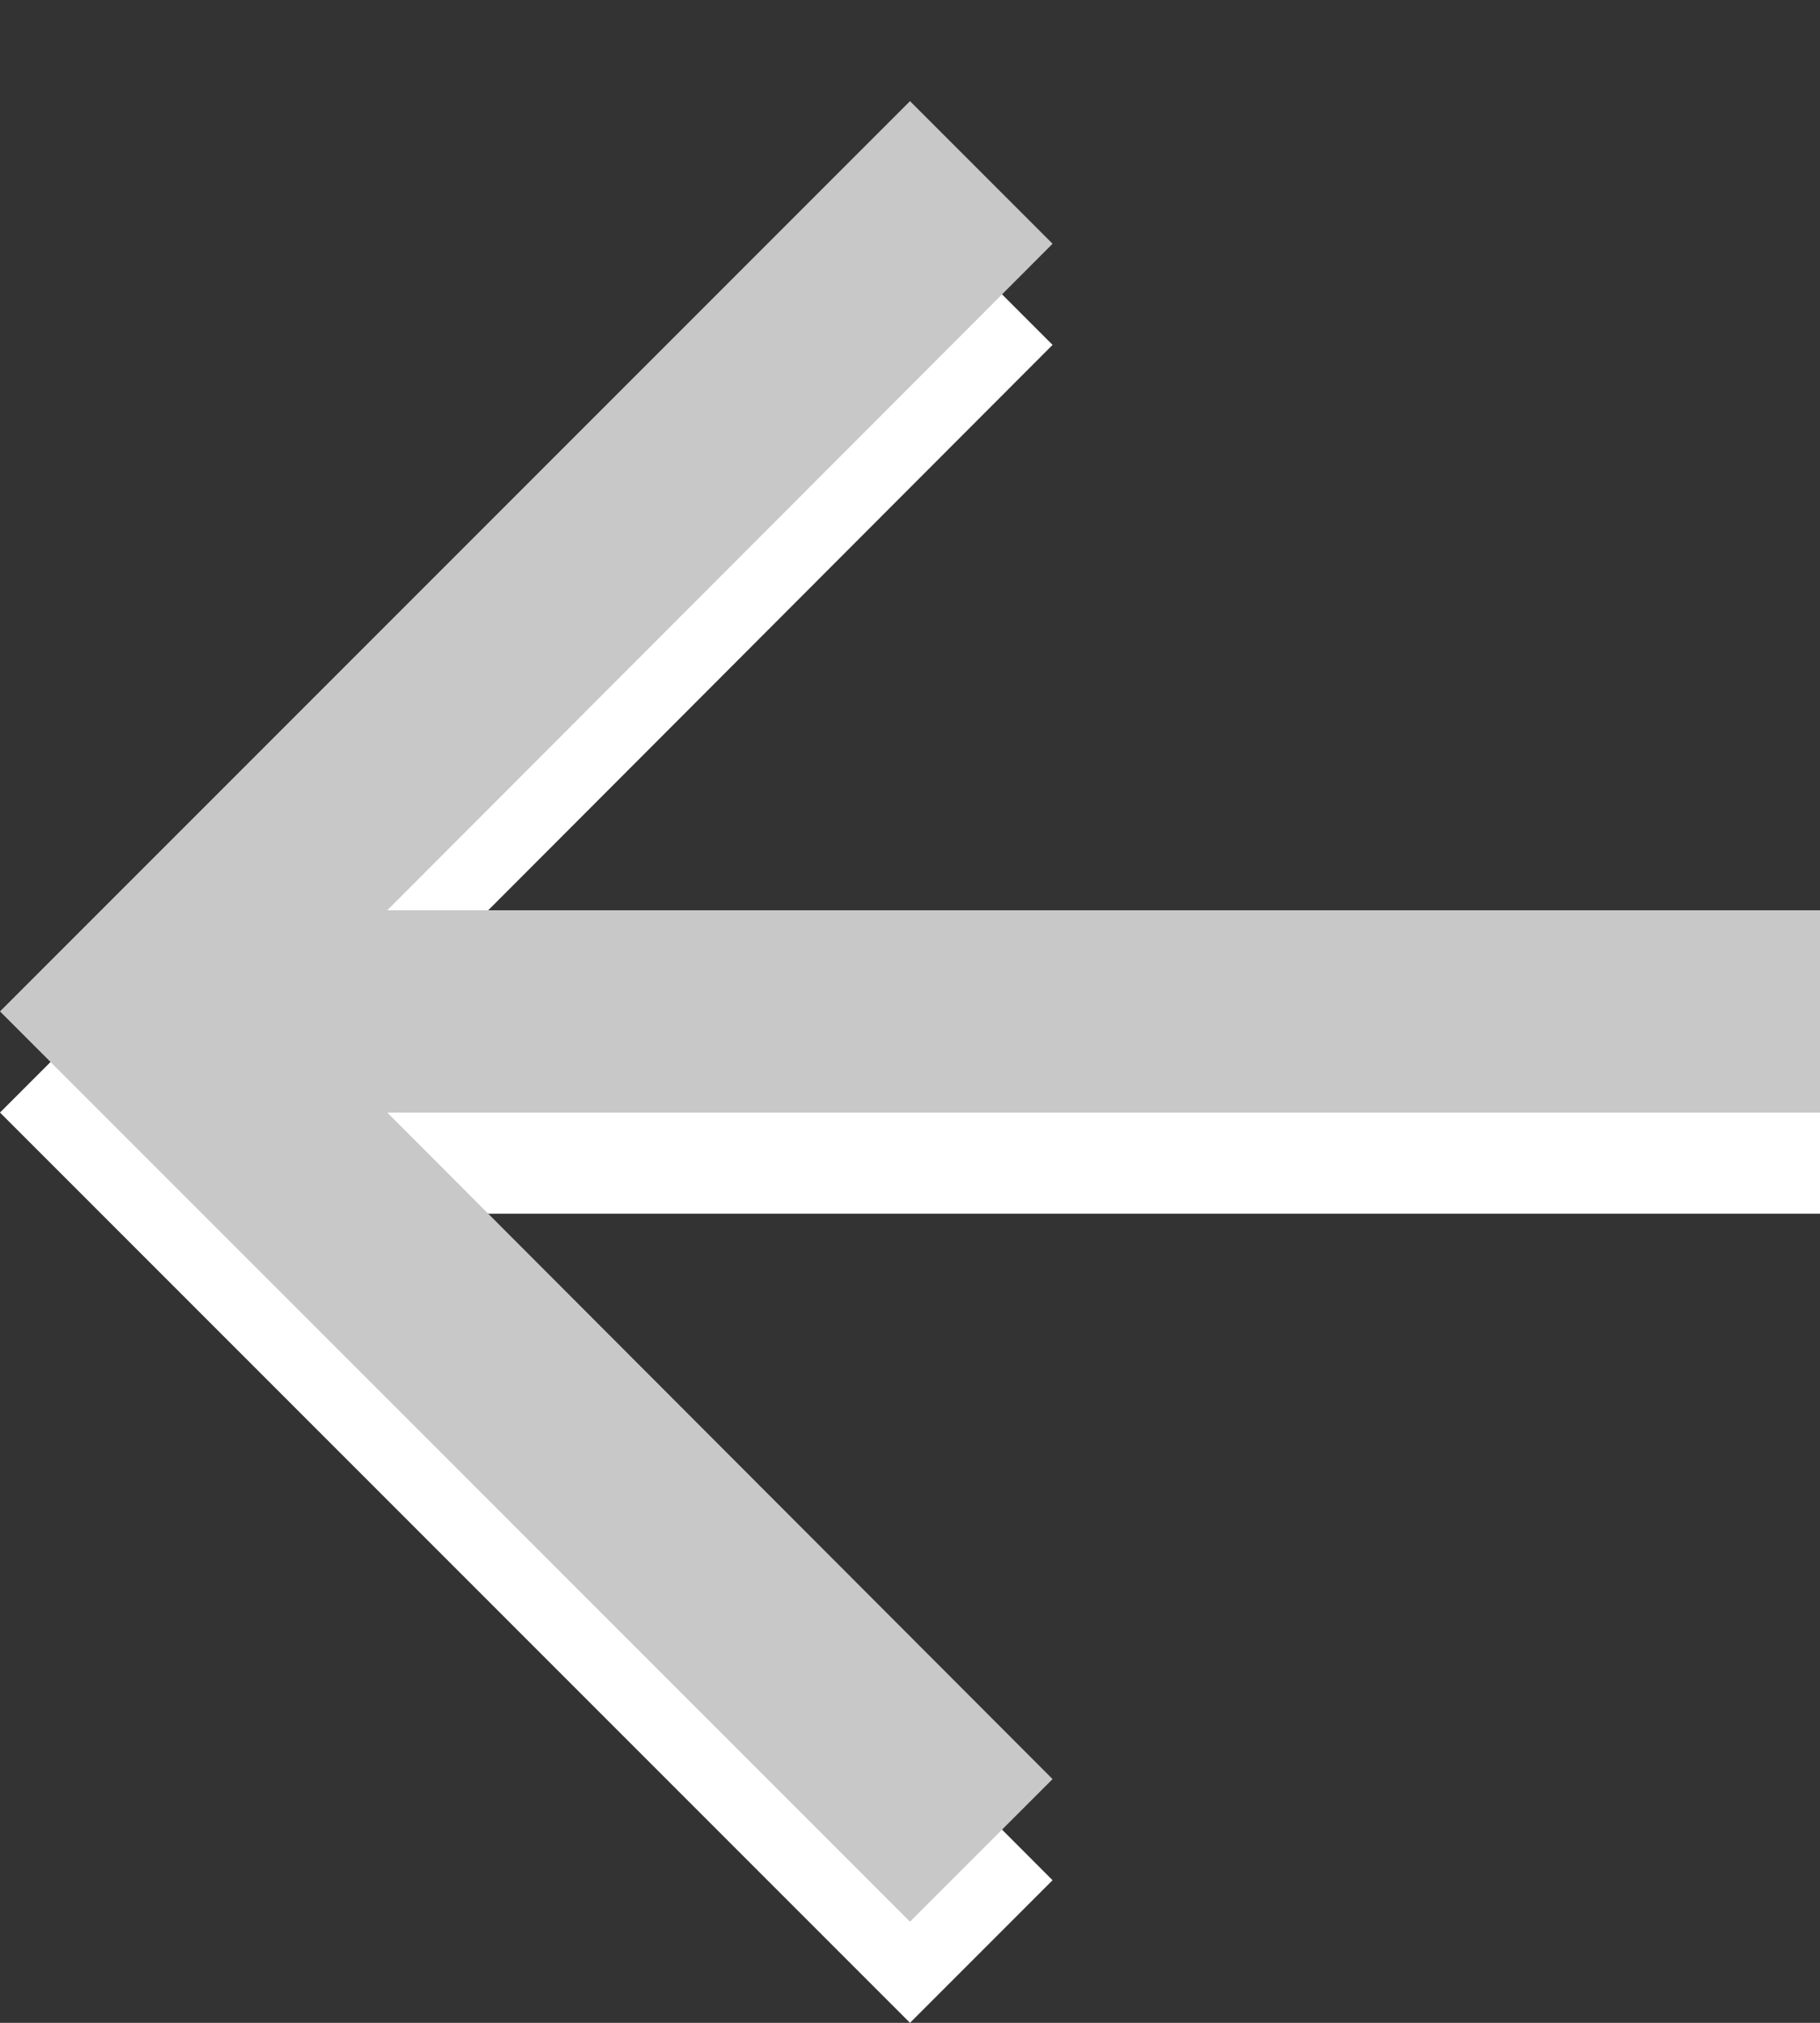
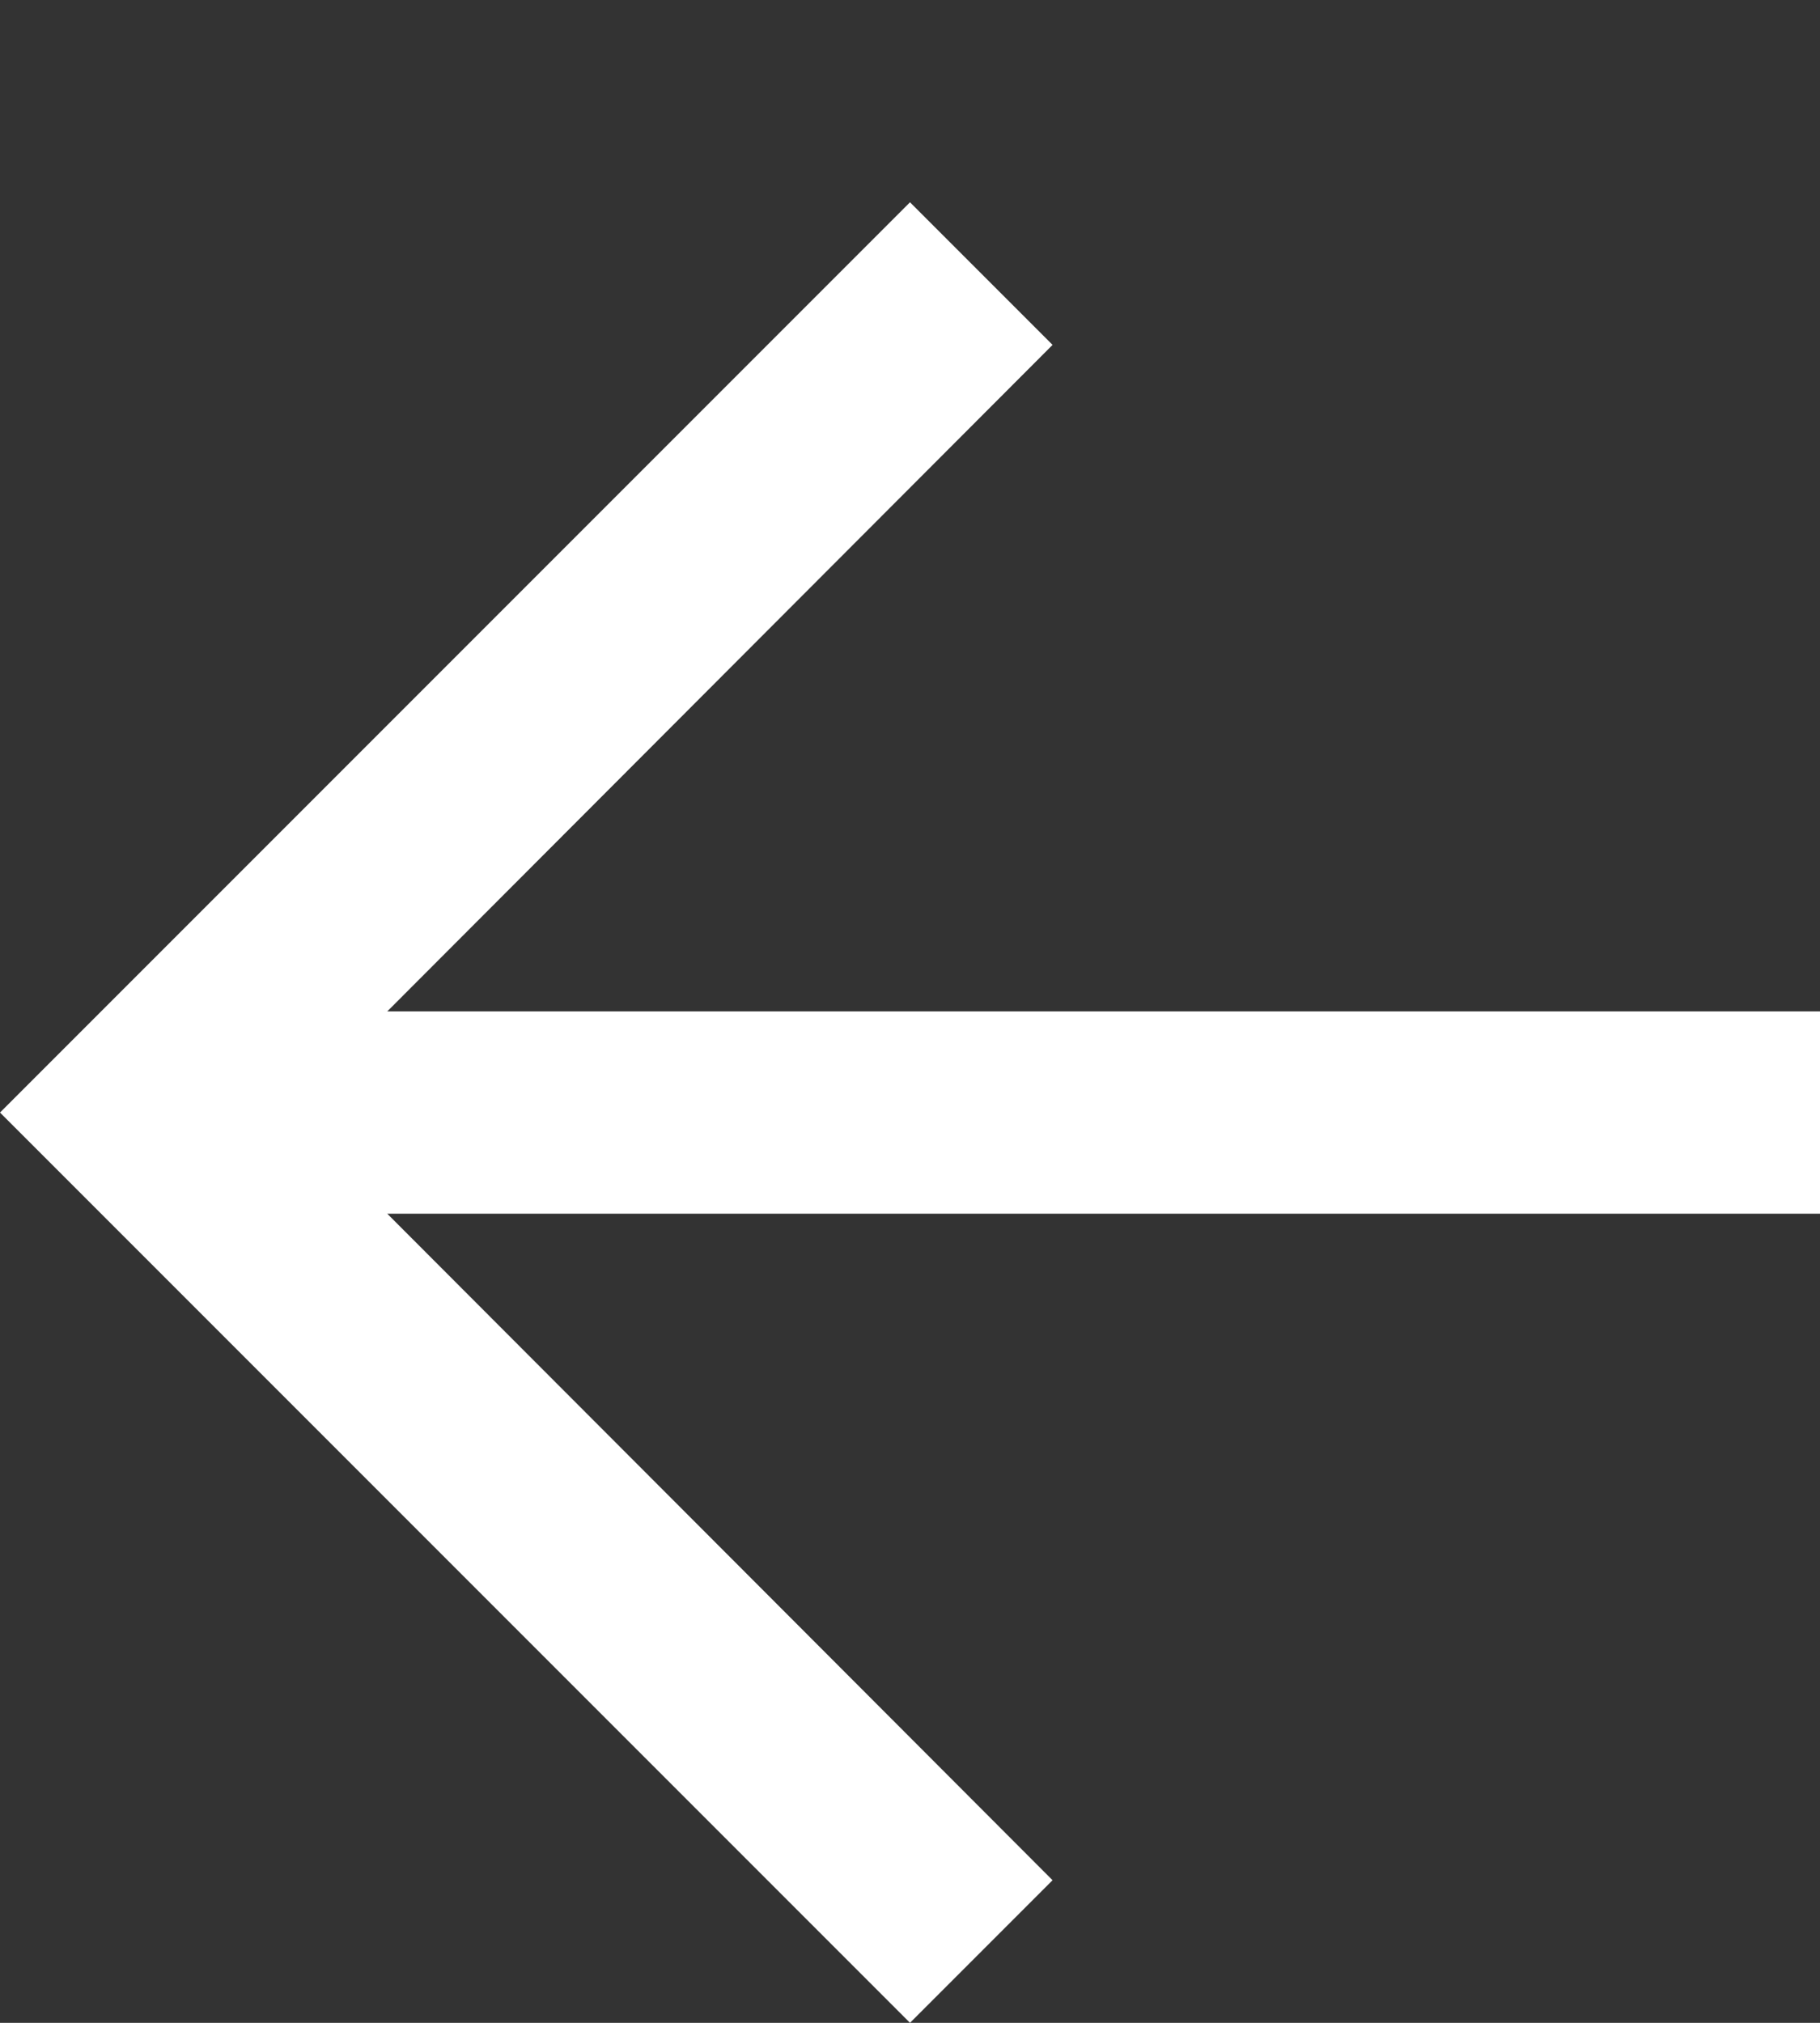
<svg xmlns="http://www.w3.org/2000/svg" version="1.1" id="Ebene_1" x="0px" y="0px" viewBox="0 0 18 20" style="enable-background:new 0 0 18 20;" xml:space="preserve">
  <rect x="0" y="0" width="18" height="20" fill="#333333" stroke="none" />
  <style type="text/css">
	.st0{fill:#FFFFFF;}
	.st1{fill:#C8C8C8;}
</style>
  <polygon class="st0" points="9,20 10.41,18.59 3.83,12 18,12 18,10 3.83,10 10.41,3.41 9,2 0,11 " />
-   <polygon class="st1" points="9,19 10.41,17.59 3.83,11 18,11 18,9 3.83,9 10.41,2.41 9,1 0,10 " />
</svg>